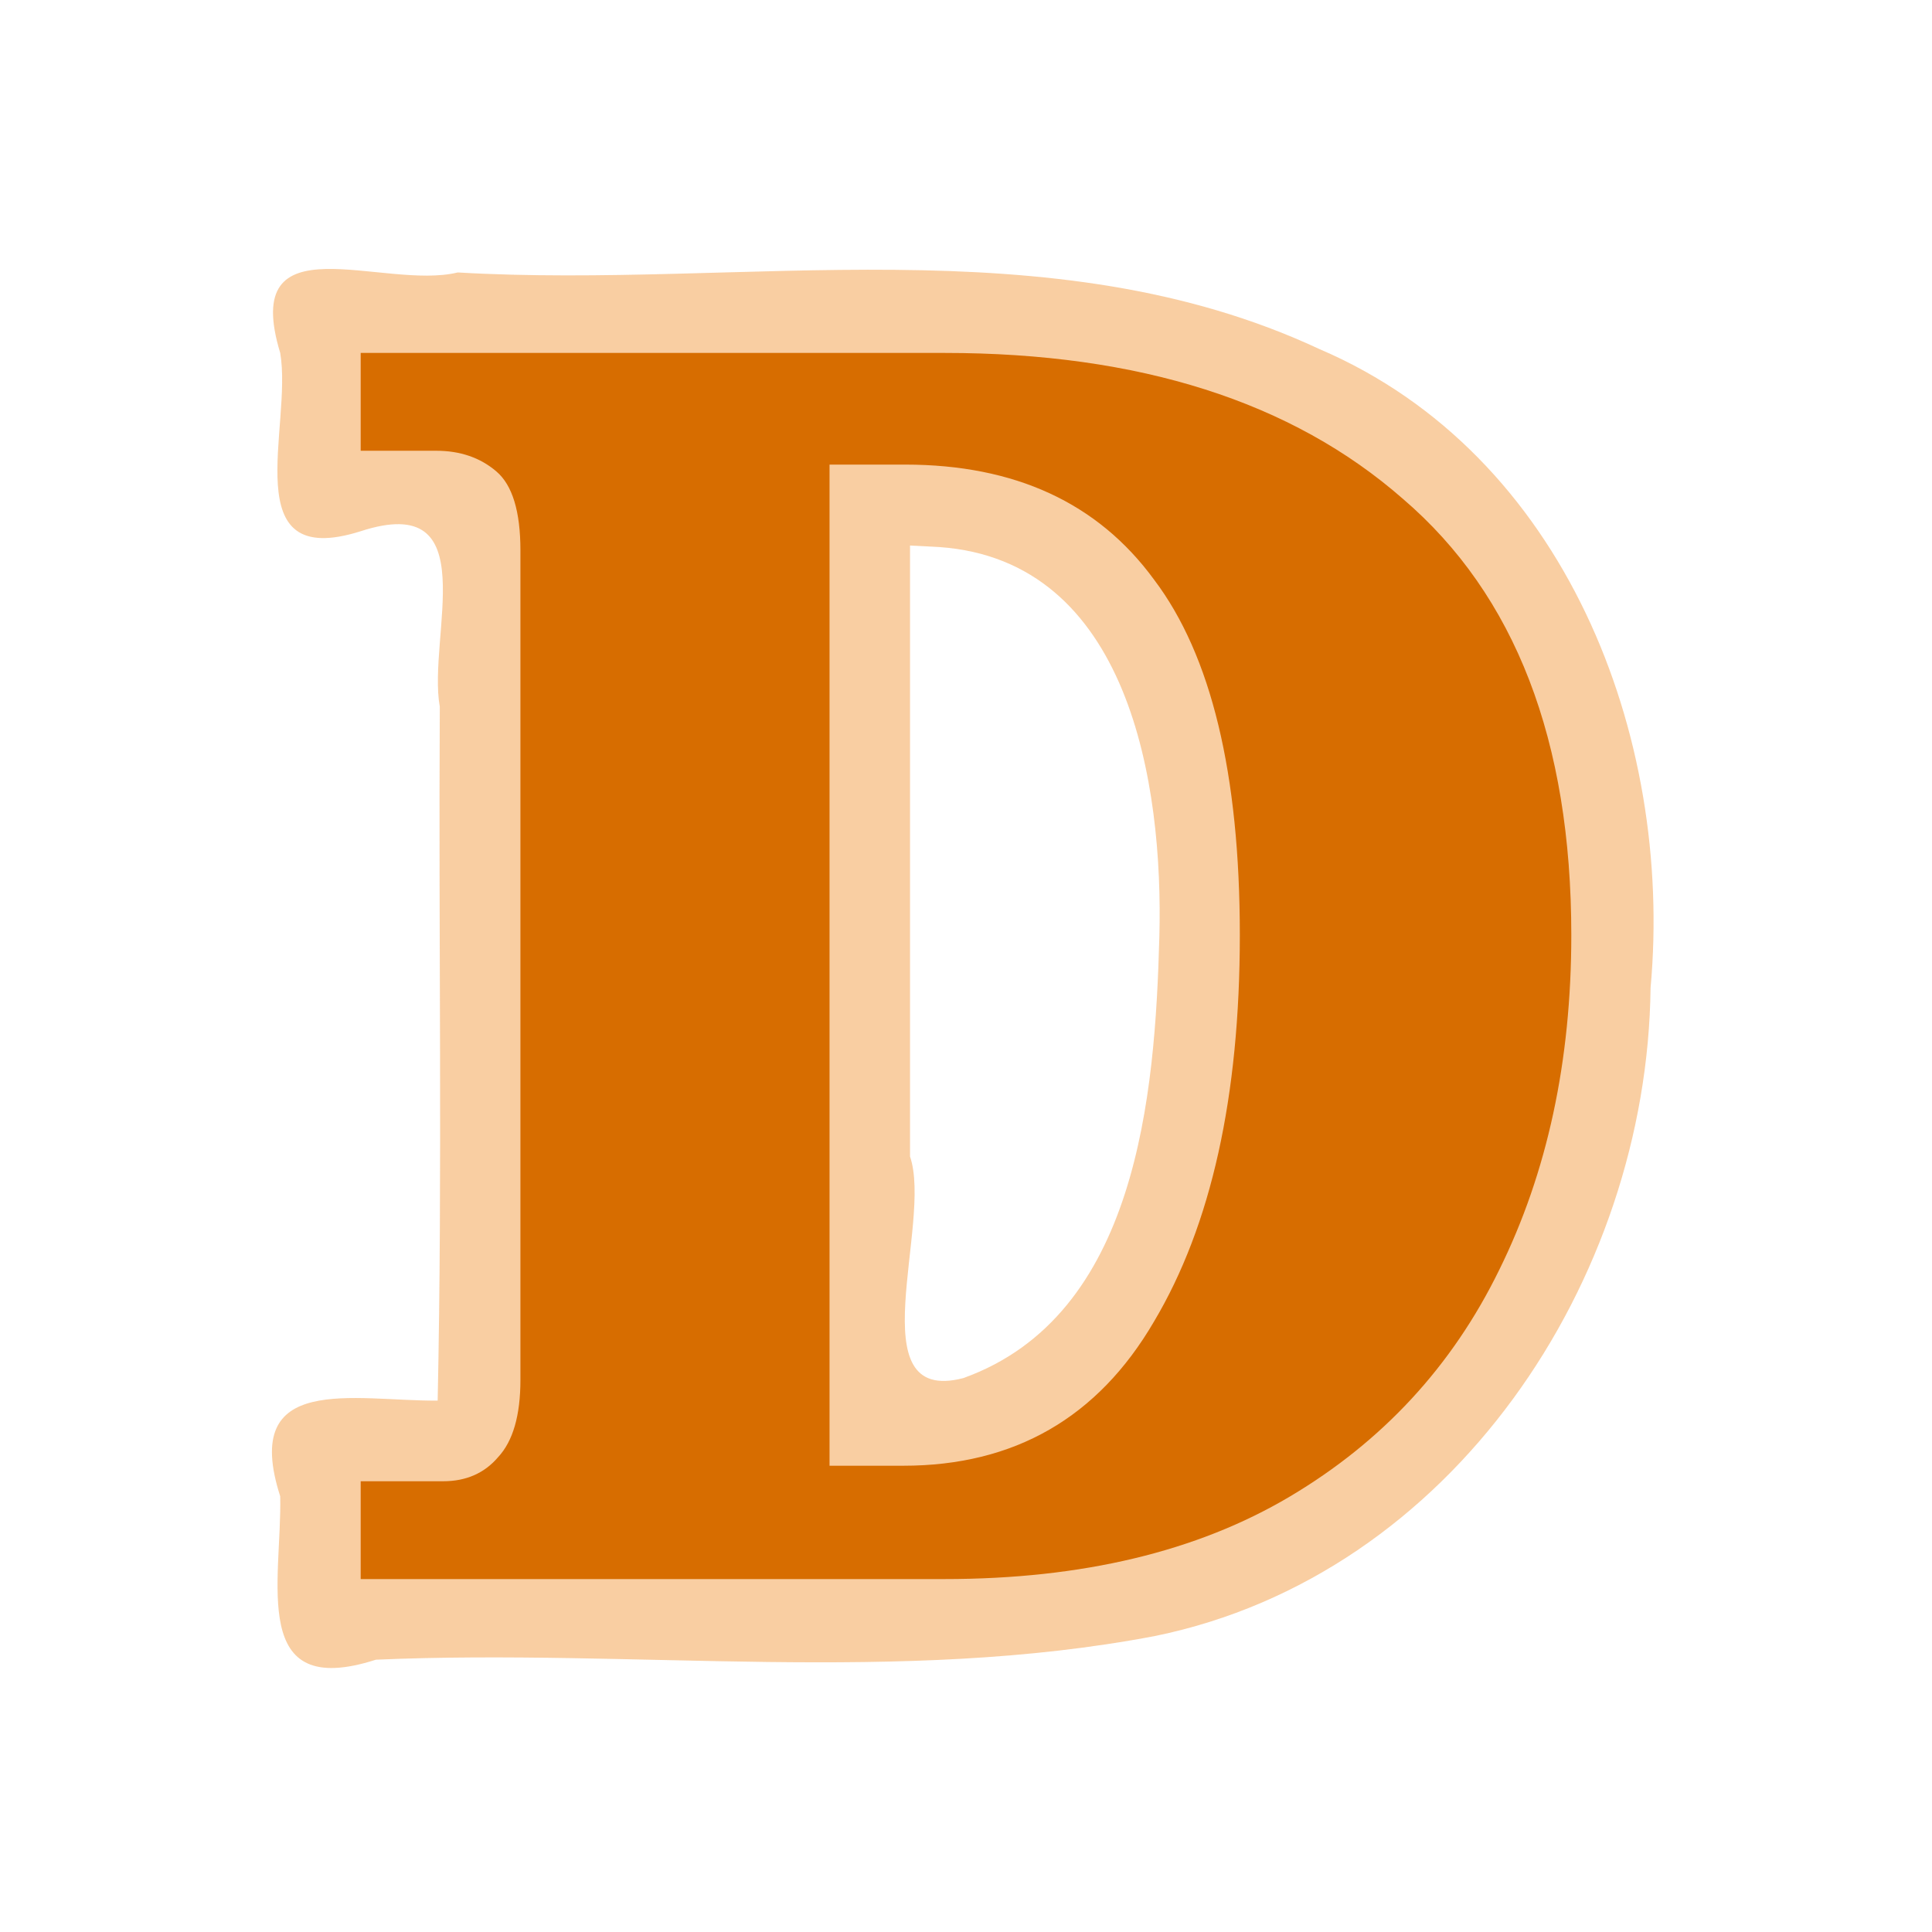
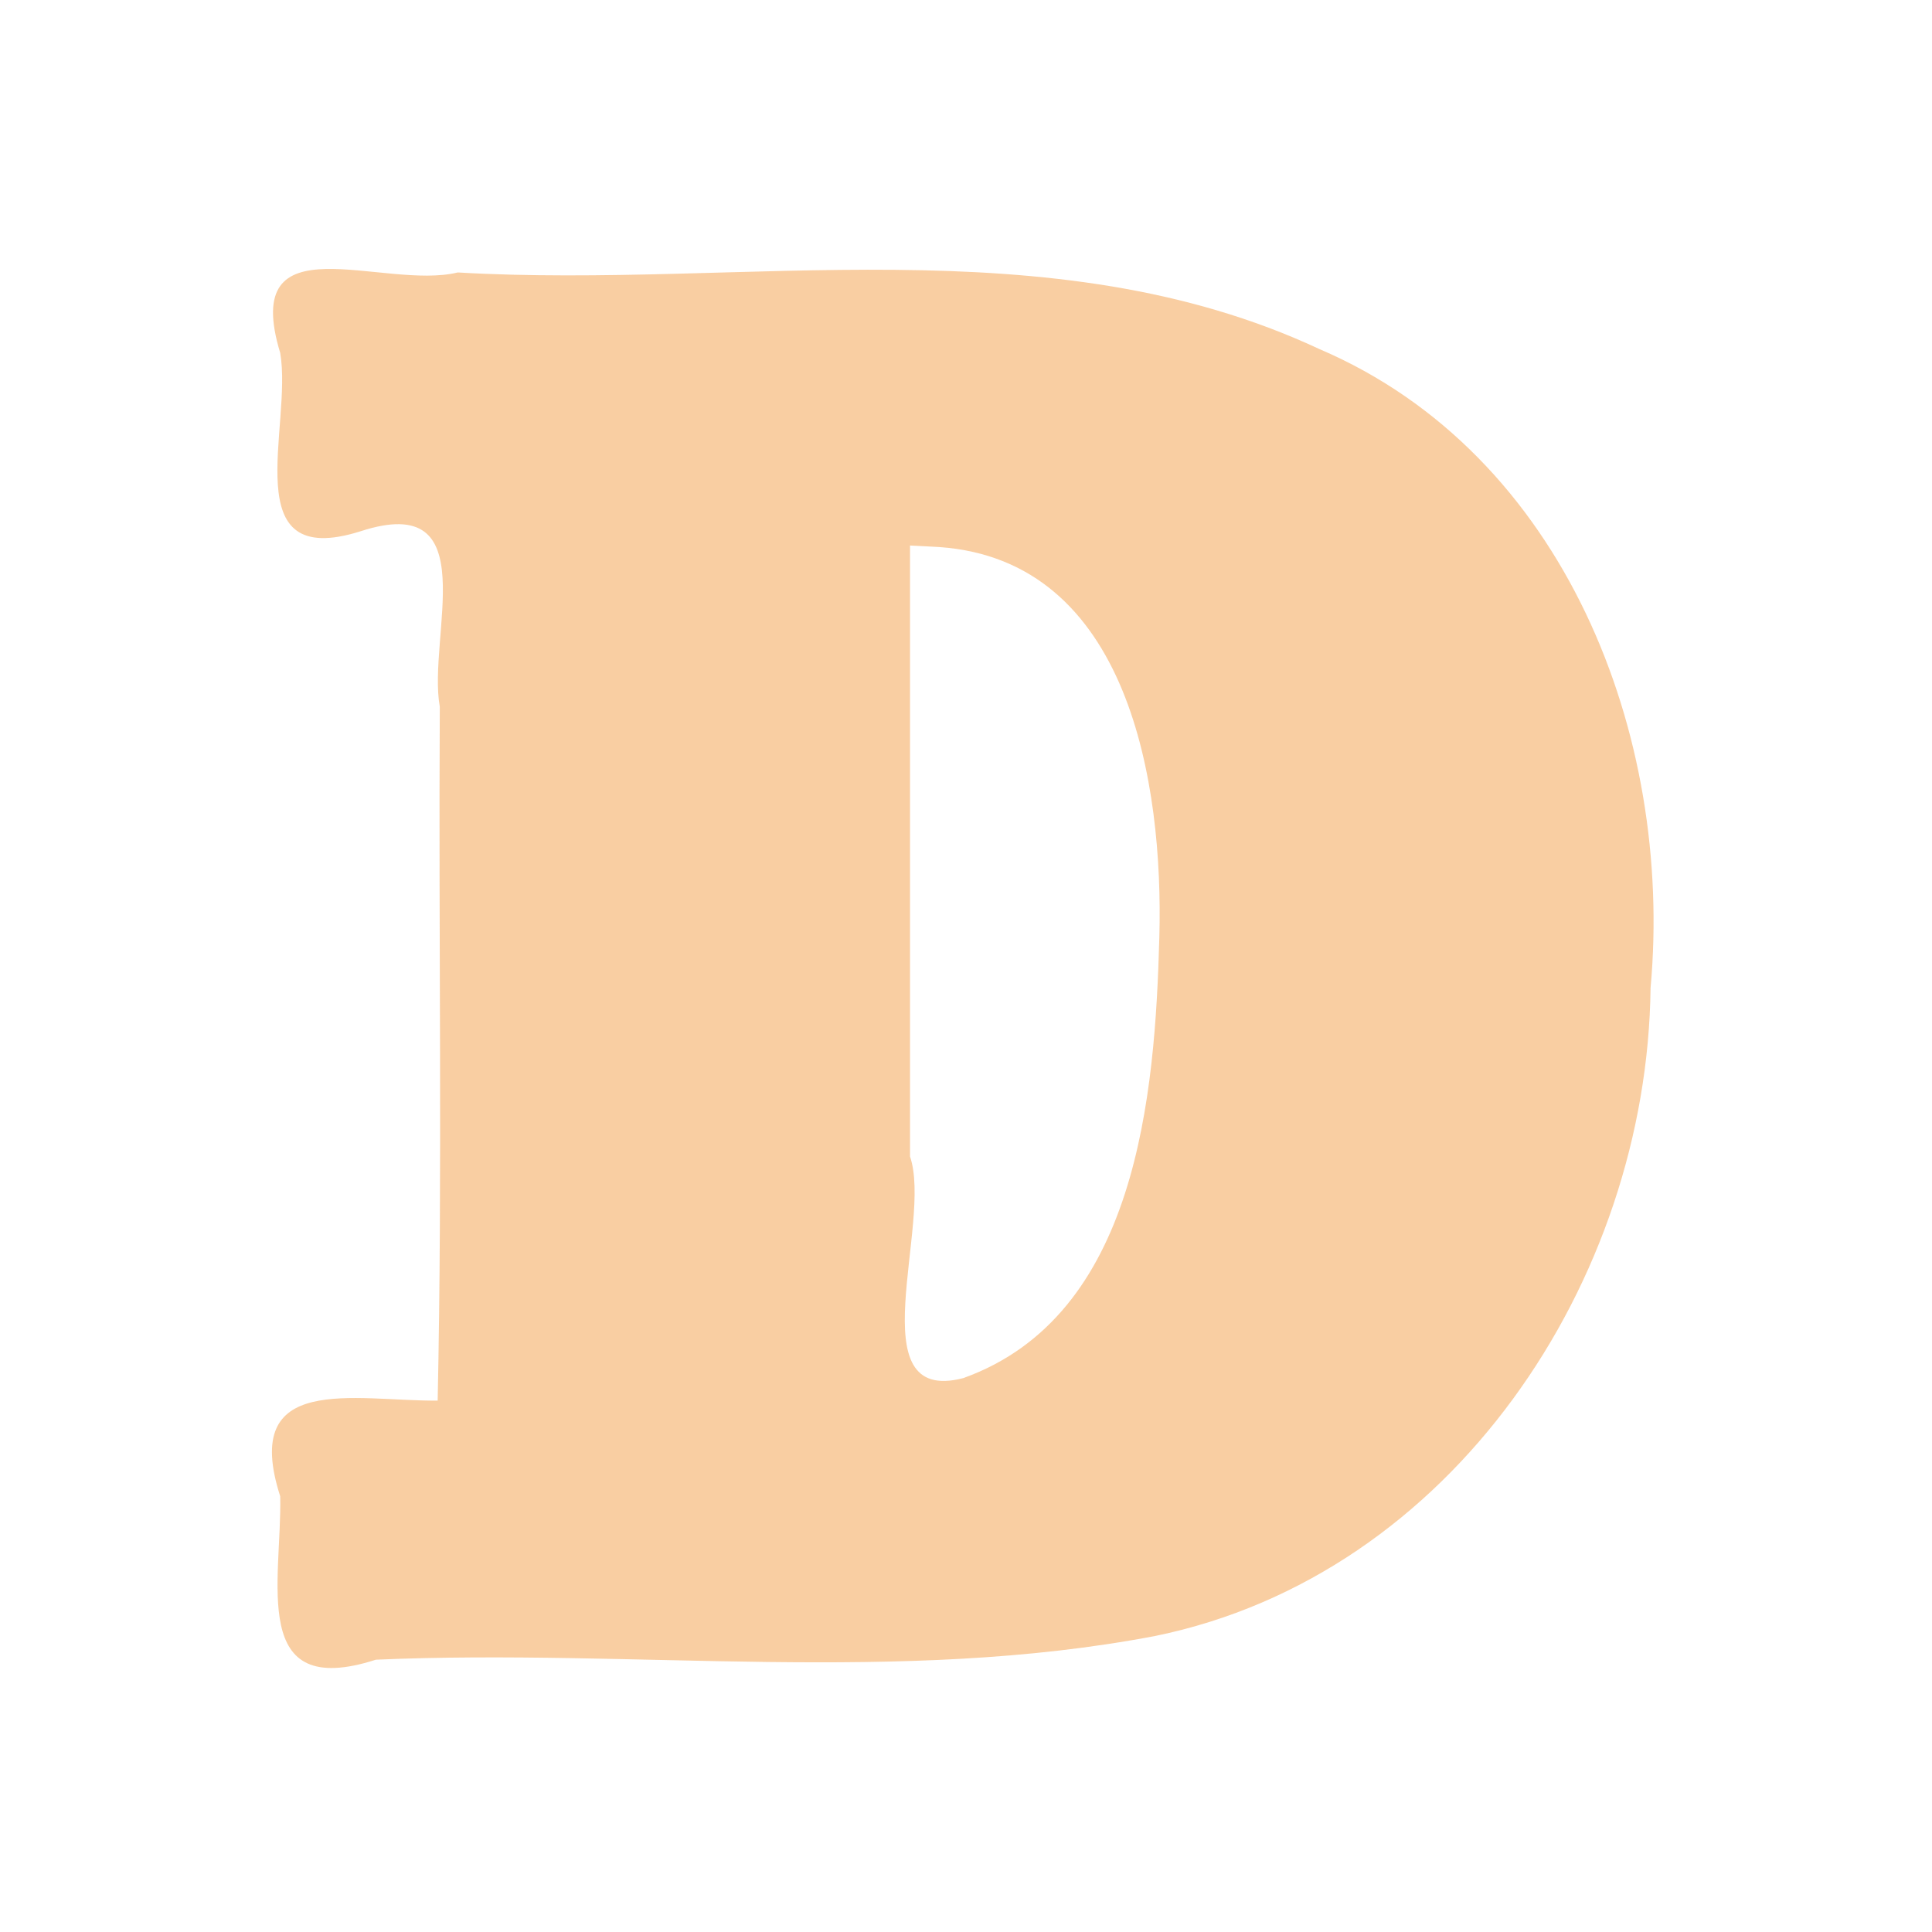
<svg xmlns="http://www.w3.org/2000/svg" xmlns:ns1="http://www.inkscape.org/namespaces/inkscape" xmlns:ns2="http://sodipodi.sourceforge.net/DTD/sodipodi-0.dtd" width="48" height="48" viewBox="0 0 12.7 12.7" version="1.1" id="svg1" ns1:version="1.3.2 (091e20ef0f, 2023-11-25)" ns2:docname="dashboard_nopixel.svg">
  <ns2:namedview id="namedview1" pagecolor="#1e1a13" bordercolor="#000000" borderopacity="0.25" ns1:showpageshadow="2" ns1:pageopacity="0.0" ns1:pagecheckerboard="0" ns1:deskcolor="#d1d1d1" ns1:document-units="px" ns1:zoom="13.200165" ns1:cx="23.181528" ns1:cy="23.484554" ns1:window-width="1920" ns1:window-height="1004" ns1:window-x="0" ns1:window-y="0" ns1:window-maximized="1" ns1:current-layer="layer1" />
  <defs id="defs1">
    <filter style="color-interpolation-filters:sRGB;" ns1:label="Blur" id="filter2" x="-0.291" y="-0.365" width="1.581" height="1.731">
      <feGaussianBlur stdDeviation="1.1 1.4" result="blur" id="feGaussianBlur2" />
    </filter>
  </defs>
  <g ns1:label="Layer 1" ns1:groupmode="layer" id="layer1">
    <path id="text2" style="font-weight:800;font-size:11.289px;font-family:'Noto Serif';-inkscape-font-specification:'Noto Serif Ultra-Bold';fill:#ef7900;stroke-width:0.27;fill-opacity:0.364;filter:url(#filter2)" d="M 1.842,2.32 C 1.925,2.804 1.541,3.755 2.371,3.492 3.195,3.224 2.808,4.185 2.891,4.646 2.882,6.166 2.909,7.692 2.877,9.207 2.326,9.211 1.579,9.018 1.842,9.836 1.854,10.392 1.634,11.18 2.471,10.91 4.175,10.836 5.91,11.076 7.594,10.754 9.545,10.354 10.828,8.42 10.85,6.494 11.001,4.833 10.287,2.985 8.674,2.295 6.902,1.467 4.892,1.901 3.009,1.791 2.517,1.911 1.573,1.434 1.842,2.32 Z M 6.174,3.596 C 7.424,3.684 7.648,5.156 7.621,6.158 7.593,7.202 7.475,8.649 6.332,9.059 5.632,9.241 6.133,8.043 5.982,7.602 c 0,-1.339 0,-2.677 0,-4.016 l 0.1,0.005 z" />
-     <path style="font-weight:800;font-size:11.289px;font-family:'Noto Serif';-inkscape-font-specification:'Noto Serif Ultra-Bold';fill:#d76d00;stroke-width:0.27" d="M 2.371,10.38 V 9.737 h 0.542 q 0.226,0 0.361,-0.158 Q 3.421,9.421 3.421,9.071 V 3.618 q 0,-0.384 -0.158,-0.519 Q 3.104,2.963 2.867,2.963 H 2.371 V 2.32 h 3.838 q 1.919,0 3.014,0.96 1.106,0.948 1.106,2.867 0,1.242 -0.474,2.201 Q 9.392,9.296 8.478,9.838 7.564,10.38 6.209,10.38 Z M 5.938,9.635 q 1.095,0 1.648,-0.948 0.564,-0.948 0.564,-2.54 0,-1.592 -0.564,-2.337 Q 7.033,3.054 5.949,3.054 H 5.453 V 9.635 Z" id="text1" aria-label="D" />
  </g>
</svg>